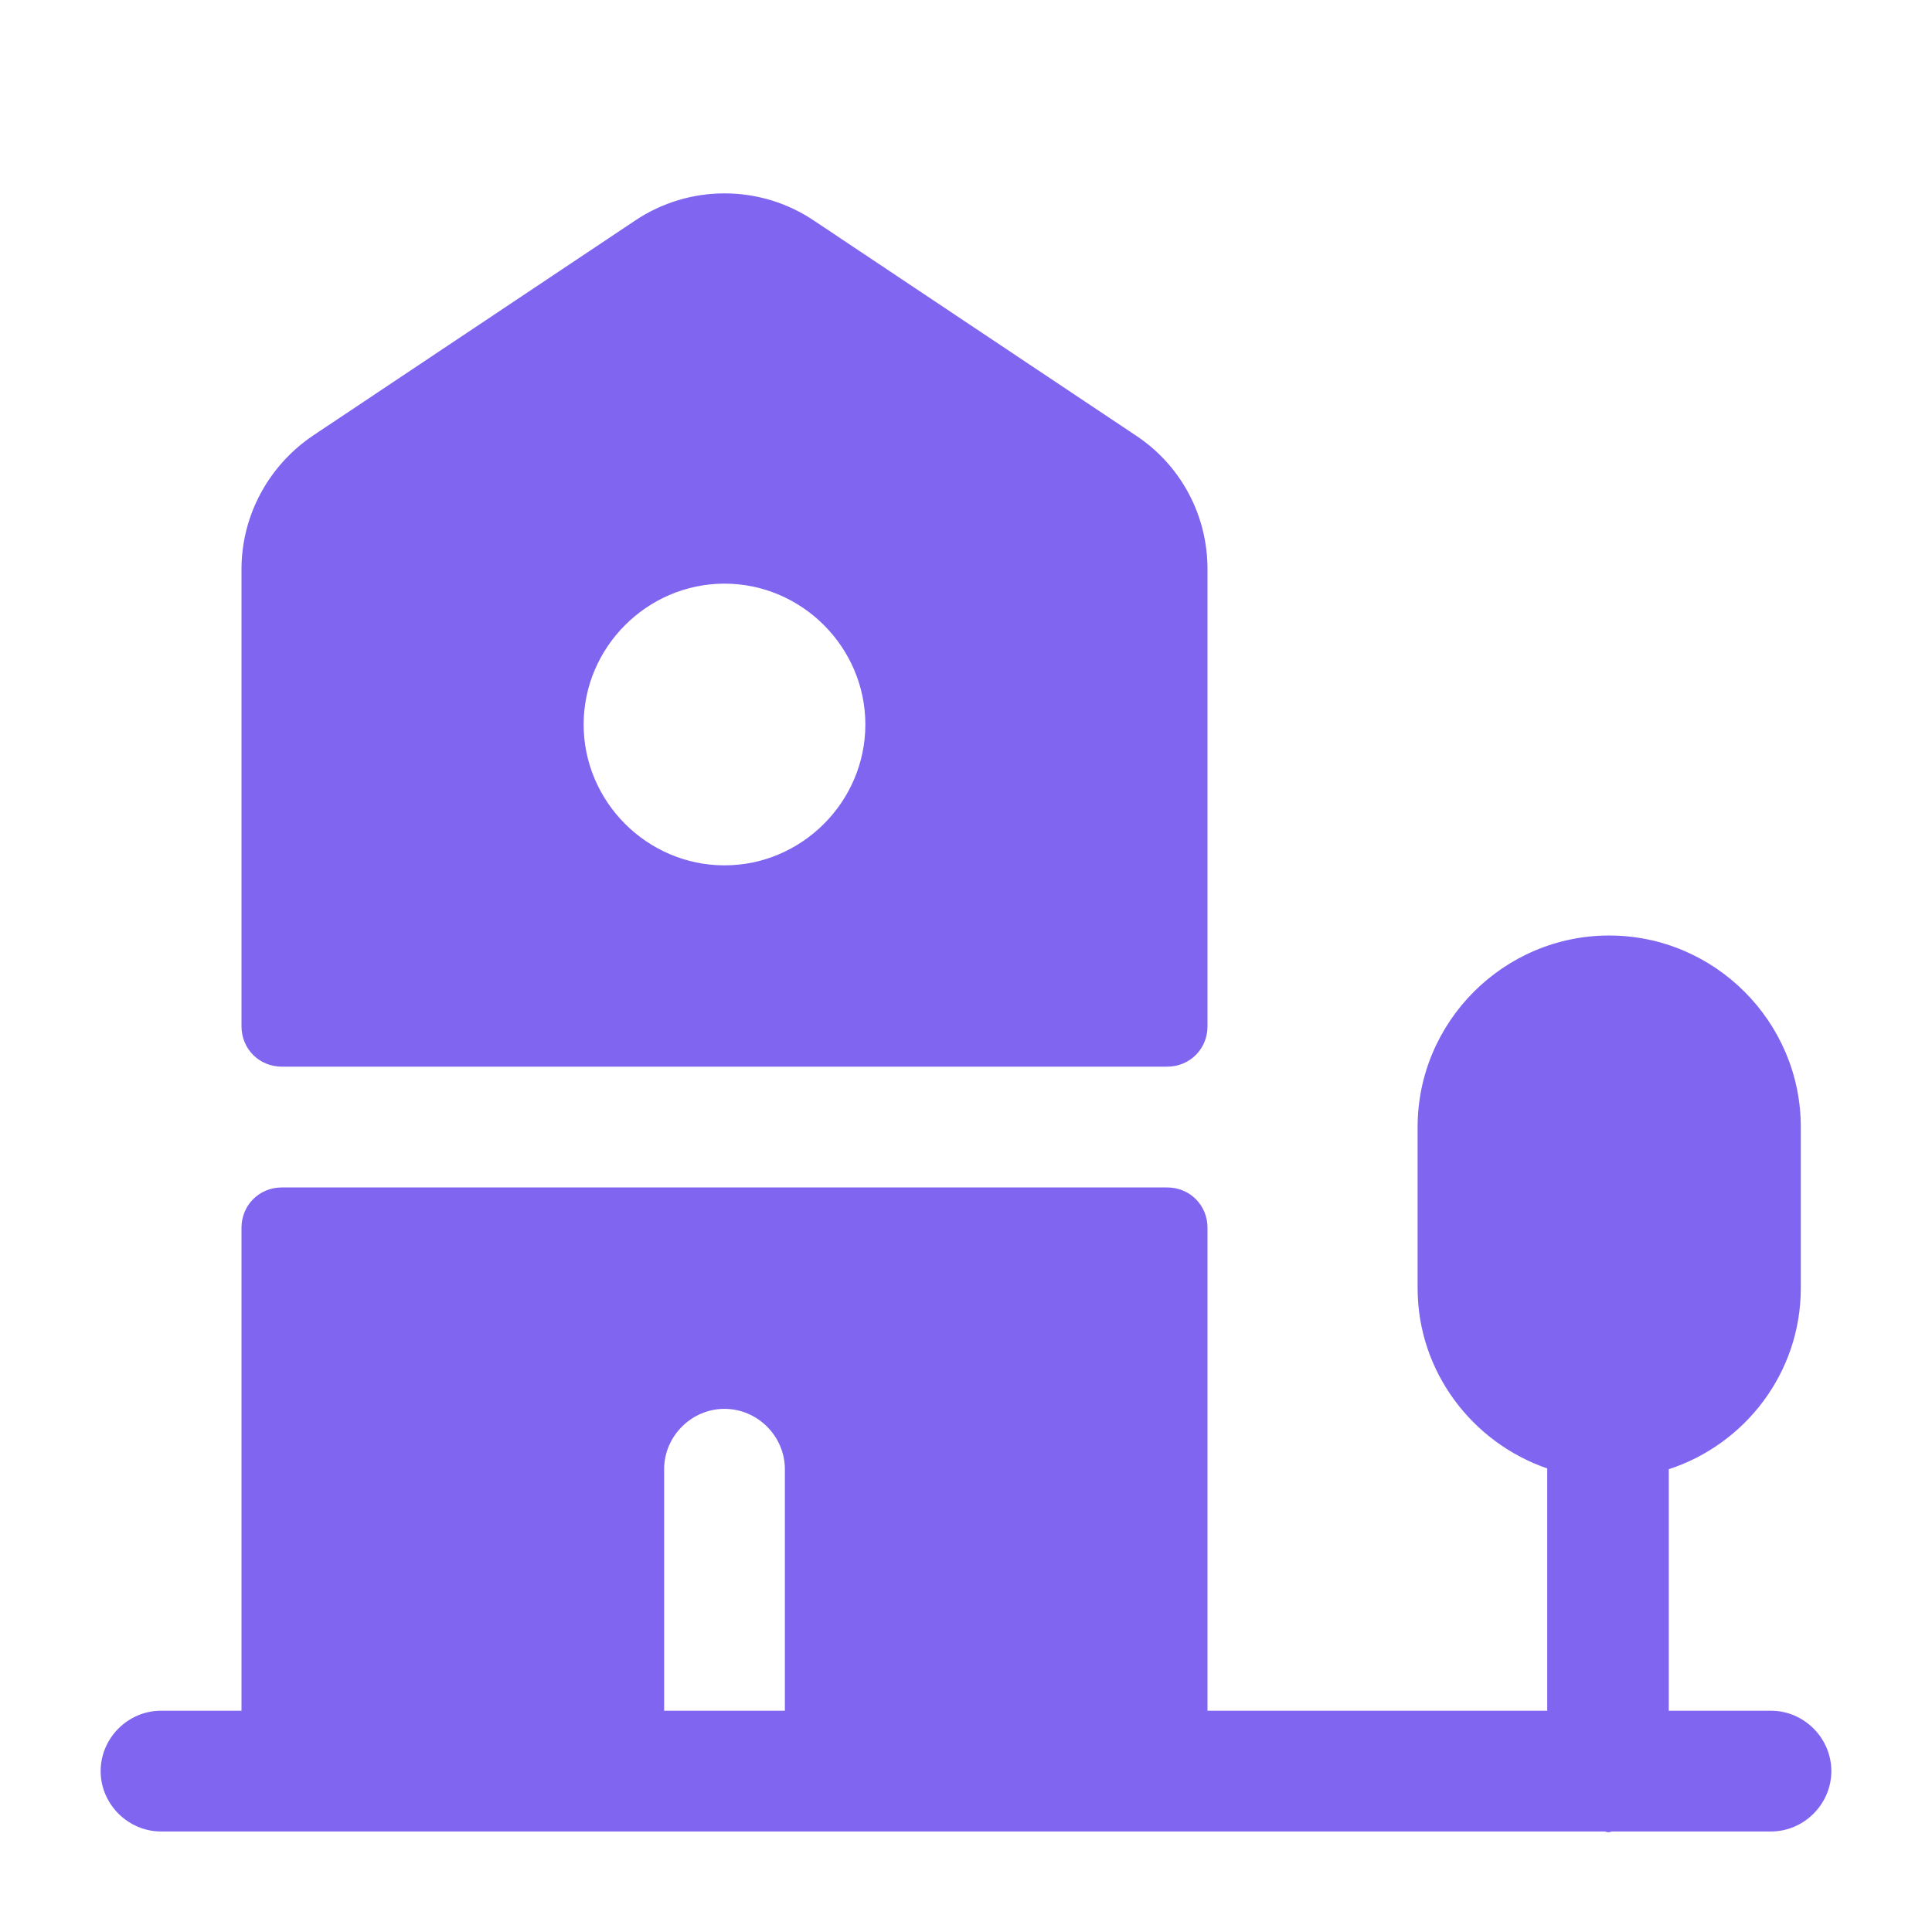
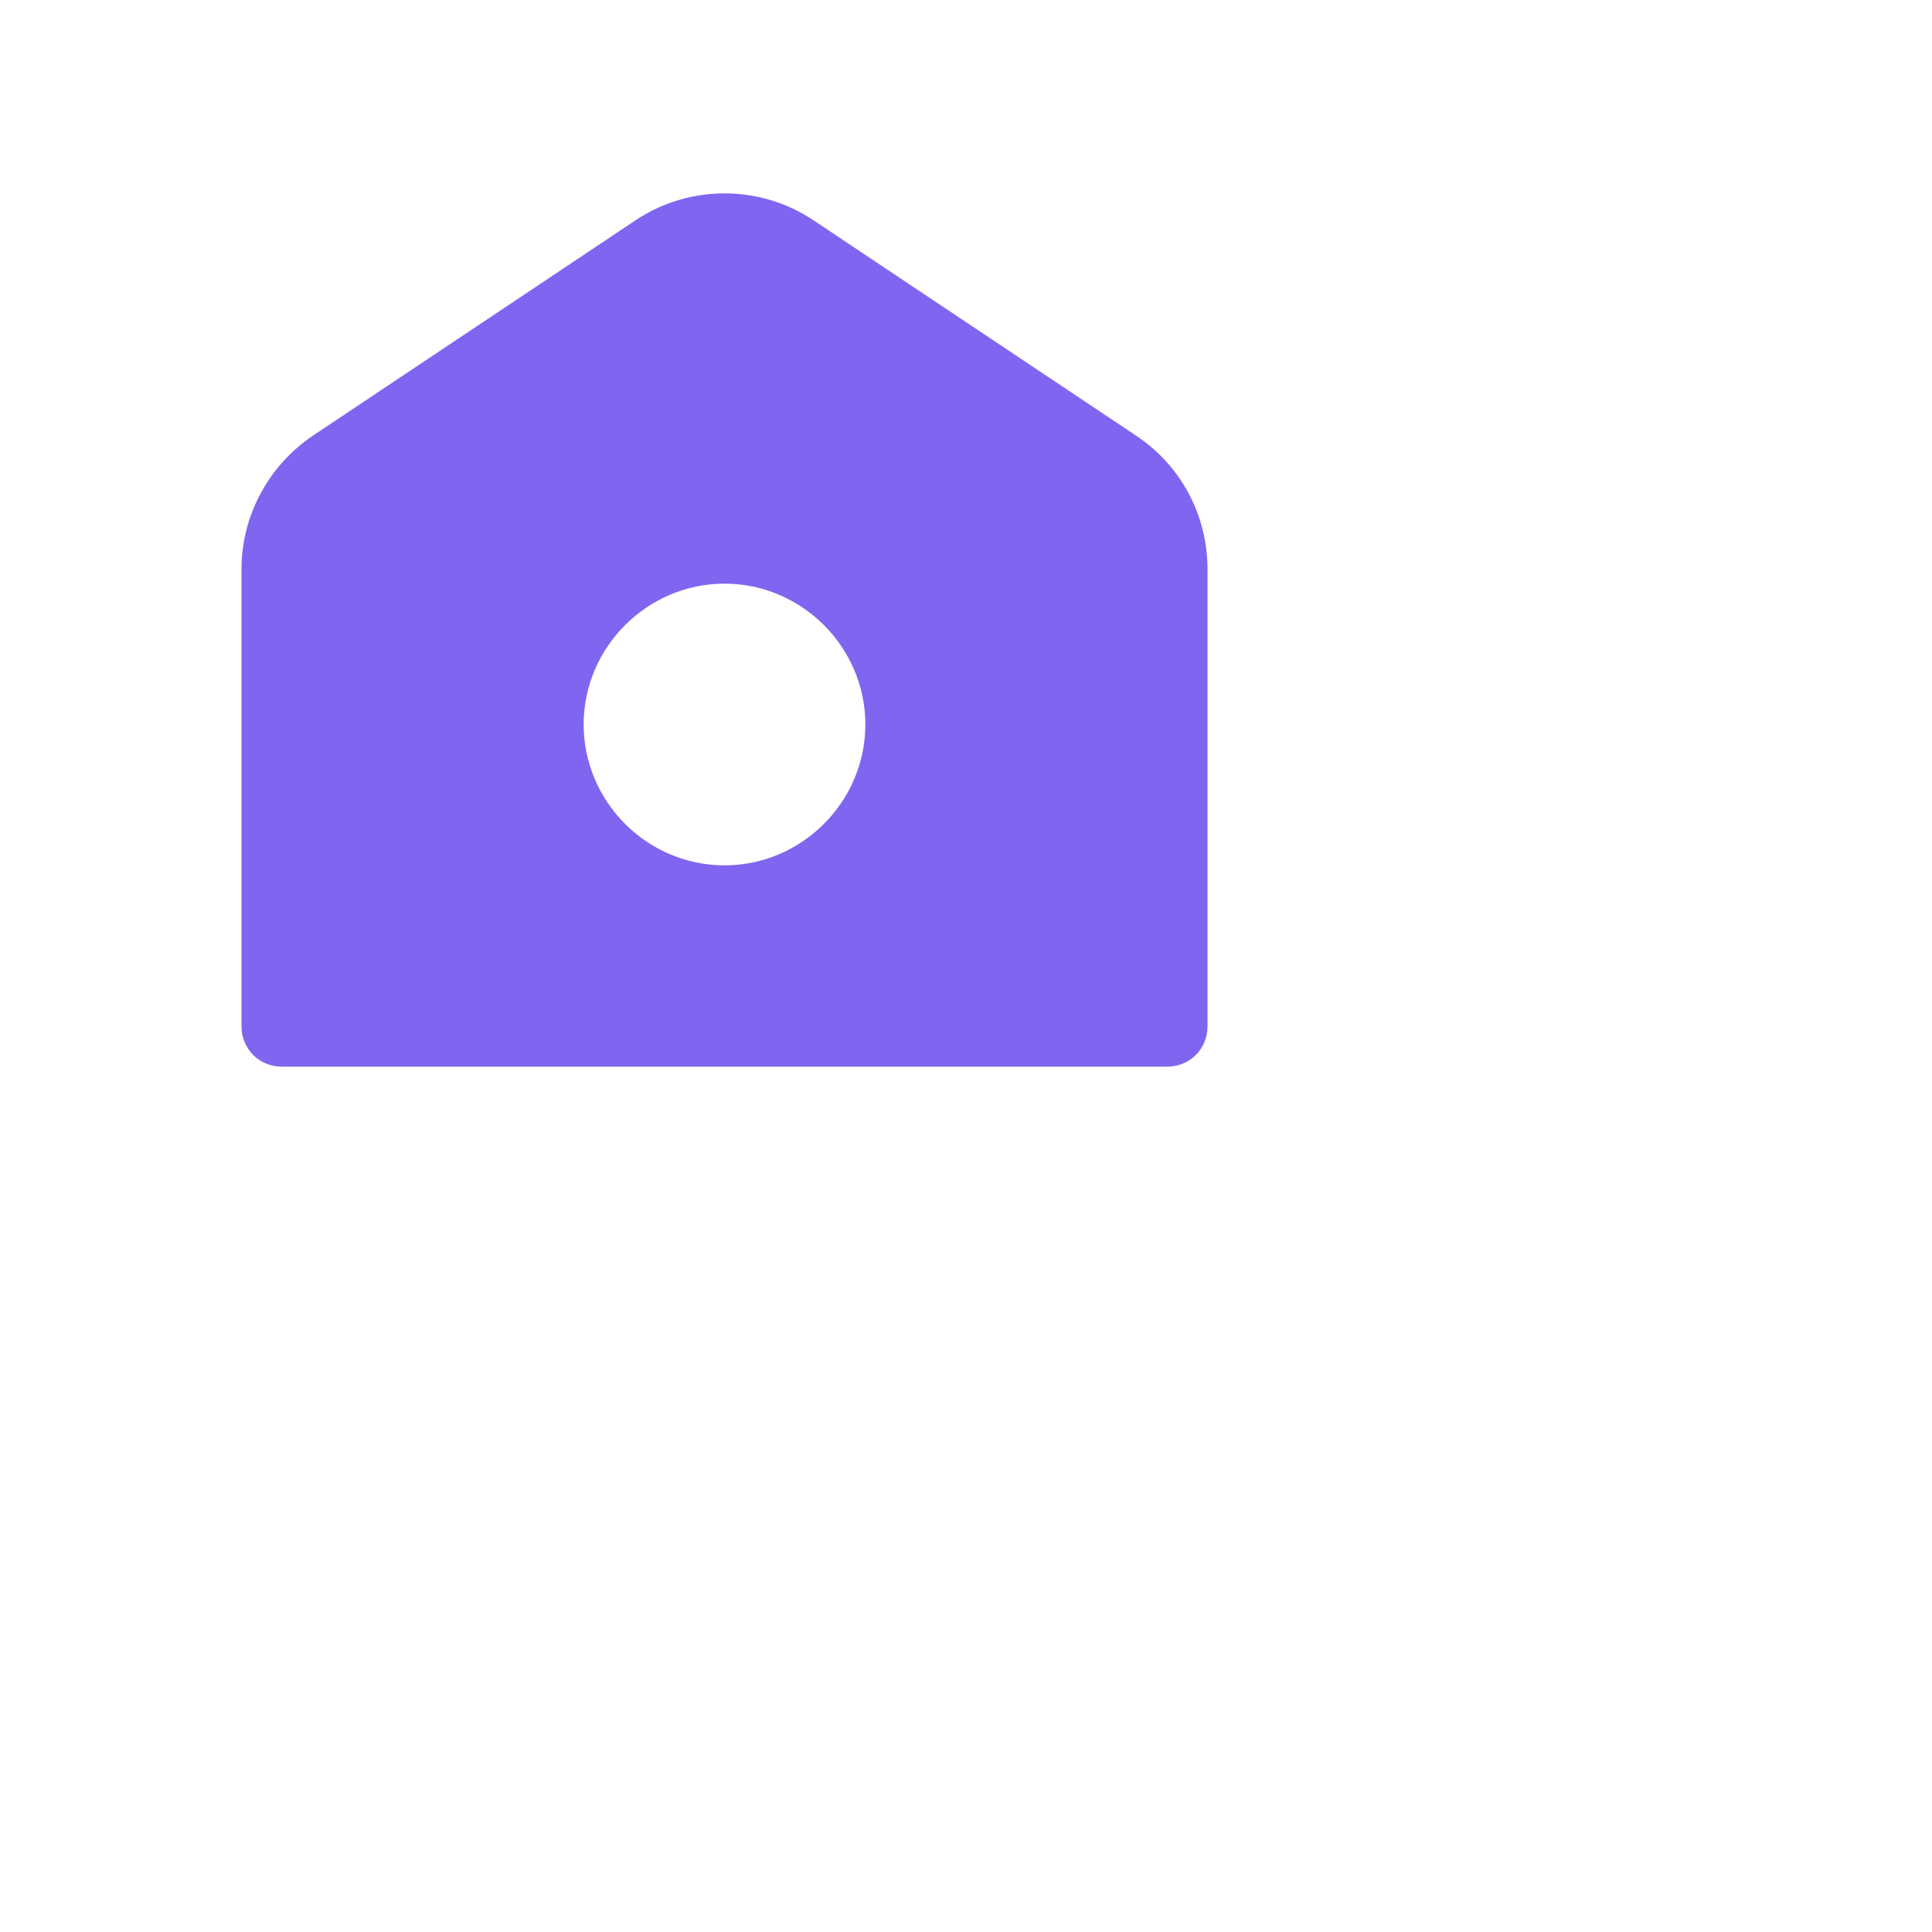
<svg xmlns="http://www.w3.org/2000/svg" width="32" height="32" viewBox="0 0 32 32" fill="none">
  <path d="M20 9.427C20 8.533 19.56 7.707 18.813 7.213L13.48 3.653C12.587 3.053 11.413 3.053 10.52 3.653L5.187 7.213C4.453 7.707 4 8.533 4 9.427V17C4 17.373 4.293 17.667 4.667 17.667H19.333C19.707 17.667 20 17.373 20 17V9.427ZM12 14.333C10.72 14.333 9.667 13.28 9.667 12C9.667 10.72 10.72 9.667 12 9.667C13.28 9.667 14.333 10.72 14.333 12C14.333 13.28 13.28 14.333 12 14.333Z" fill="#8065F0" />
-   <path d="M29.333 28.335H27.64V24.335C28.907 23.922 29.827 22.735 29.827 21.335V18.668C29.827 16.922 28.4 15.495 26.653 15.495C24.907 15.495 23.48 16.922 23.48 18.668V21.335C23.48 22.721 24.387 23.895 25.627 24.322V28.335H20V20.335C20 19.962 19.707 19.668 19.333 19.668H4.667C4.293 19.668 4 19.962 4 20.335V28.335H2.667C2.12 28.335 1.667 28.788 1.667 29.335C1.667 29.881 2.12 30.335 2.667 30.335H26.573C26.6 30.335 26.613 30.348 26.64 30.348C26.667 30.348 26.68 30.335 26.707 30.335H29.333C29.88 30.335 30.333 29.881 30.333 29.335C30.333 28.788 29.88 28.335 29.333 28.335ZM11 24.335C11 23.788 11.453 23.335 12 23.335C12.547 23.335 13 23.788 13 24.335V28.335H11V24.335Z" fill="#8065F0" />
</svg>